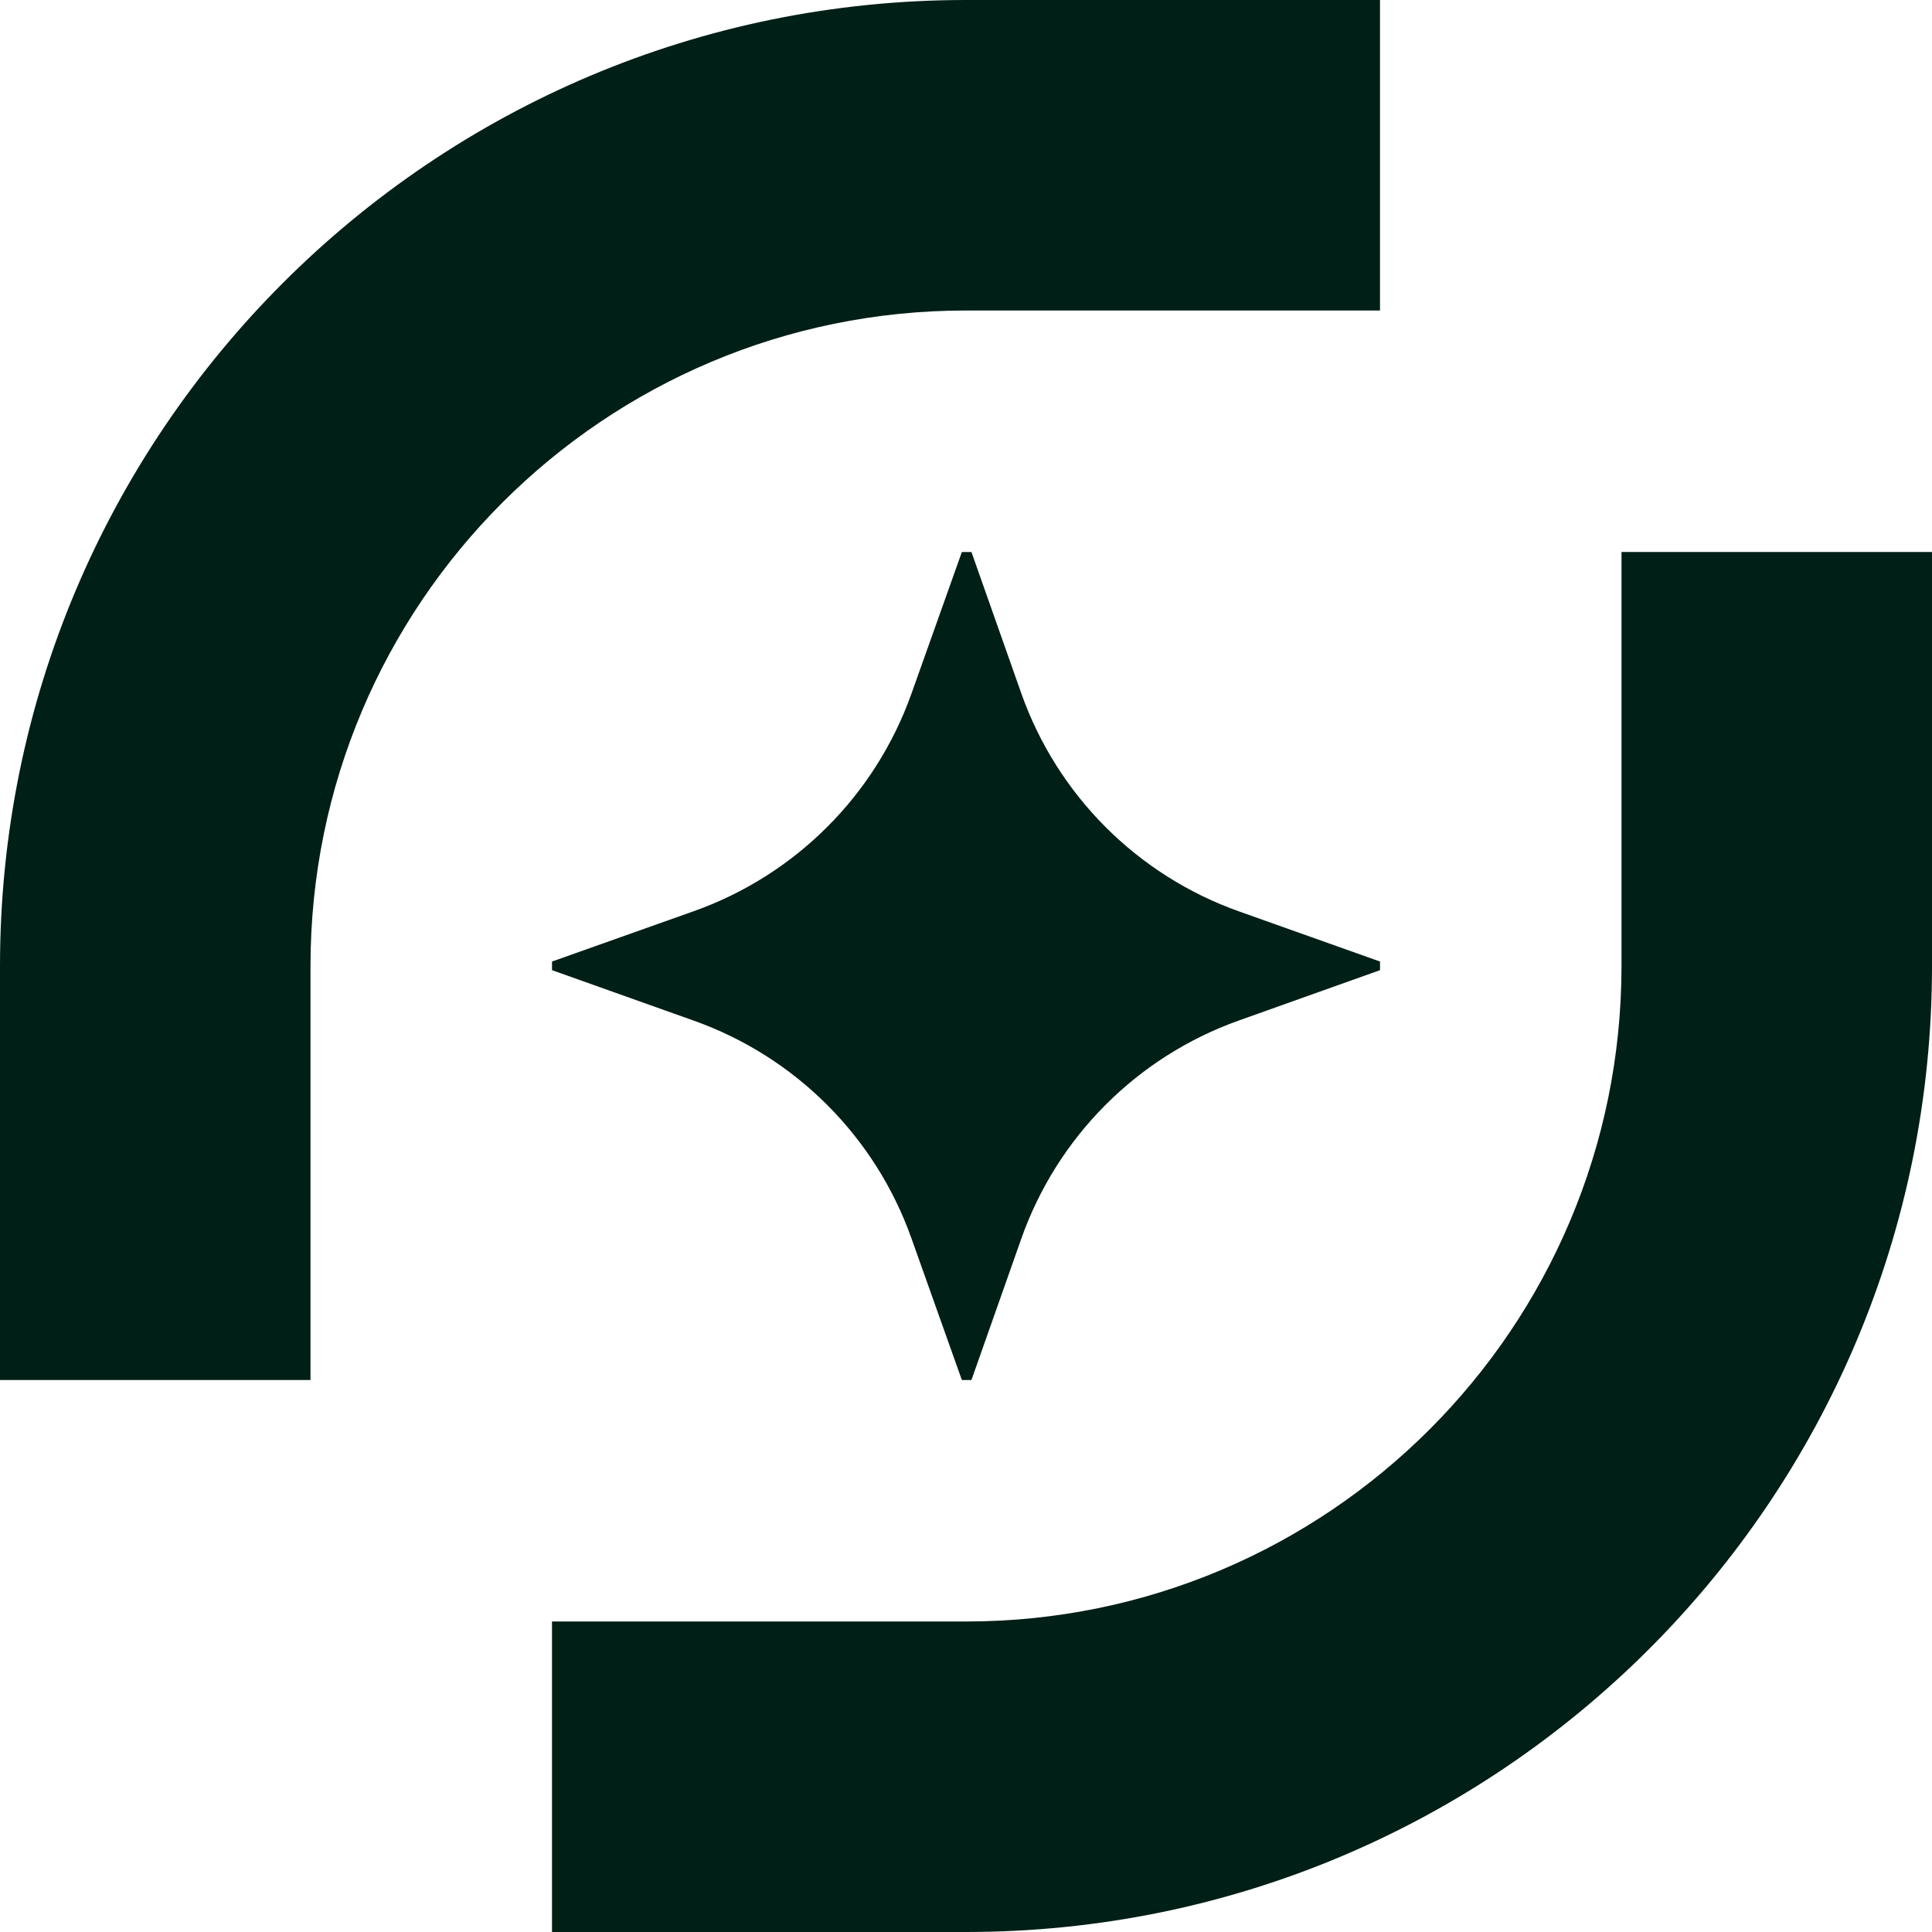
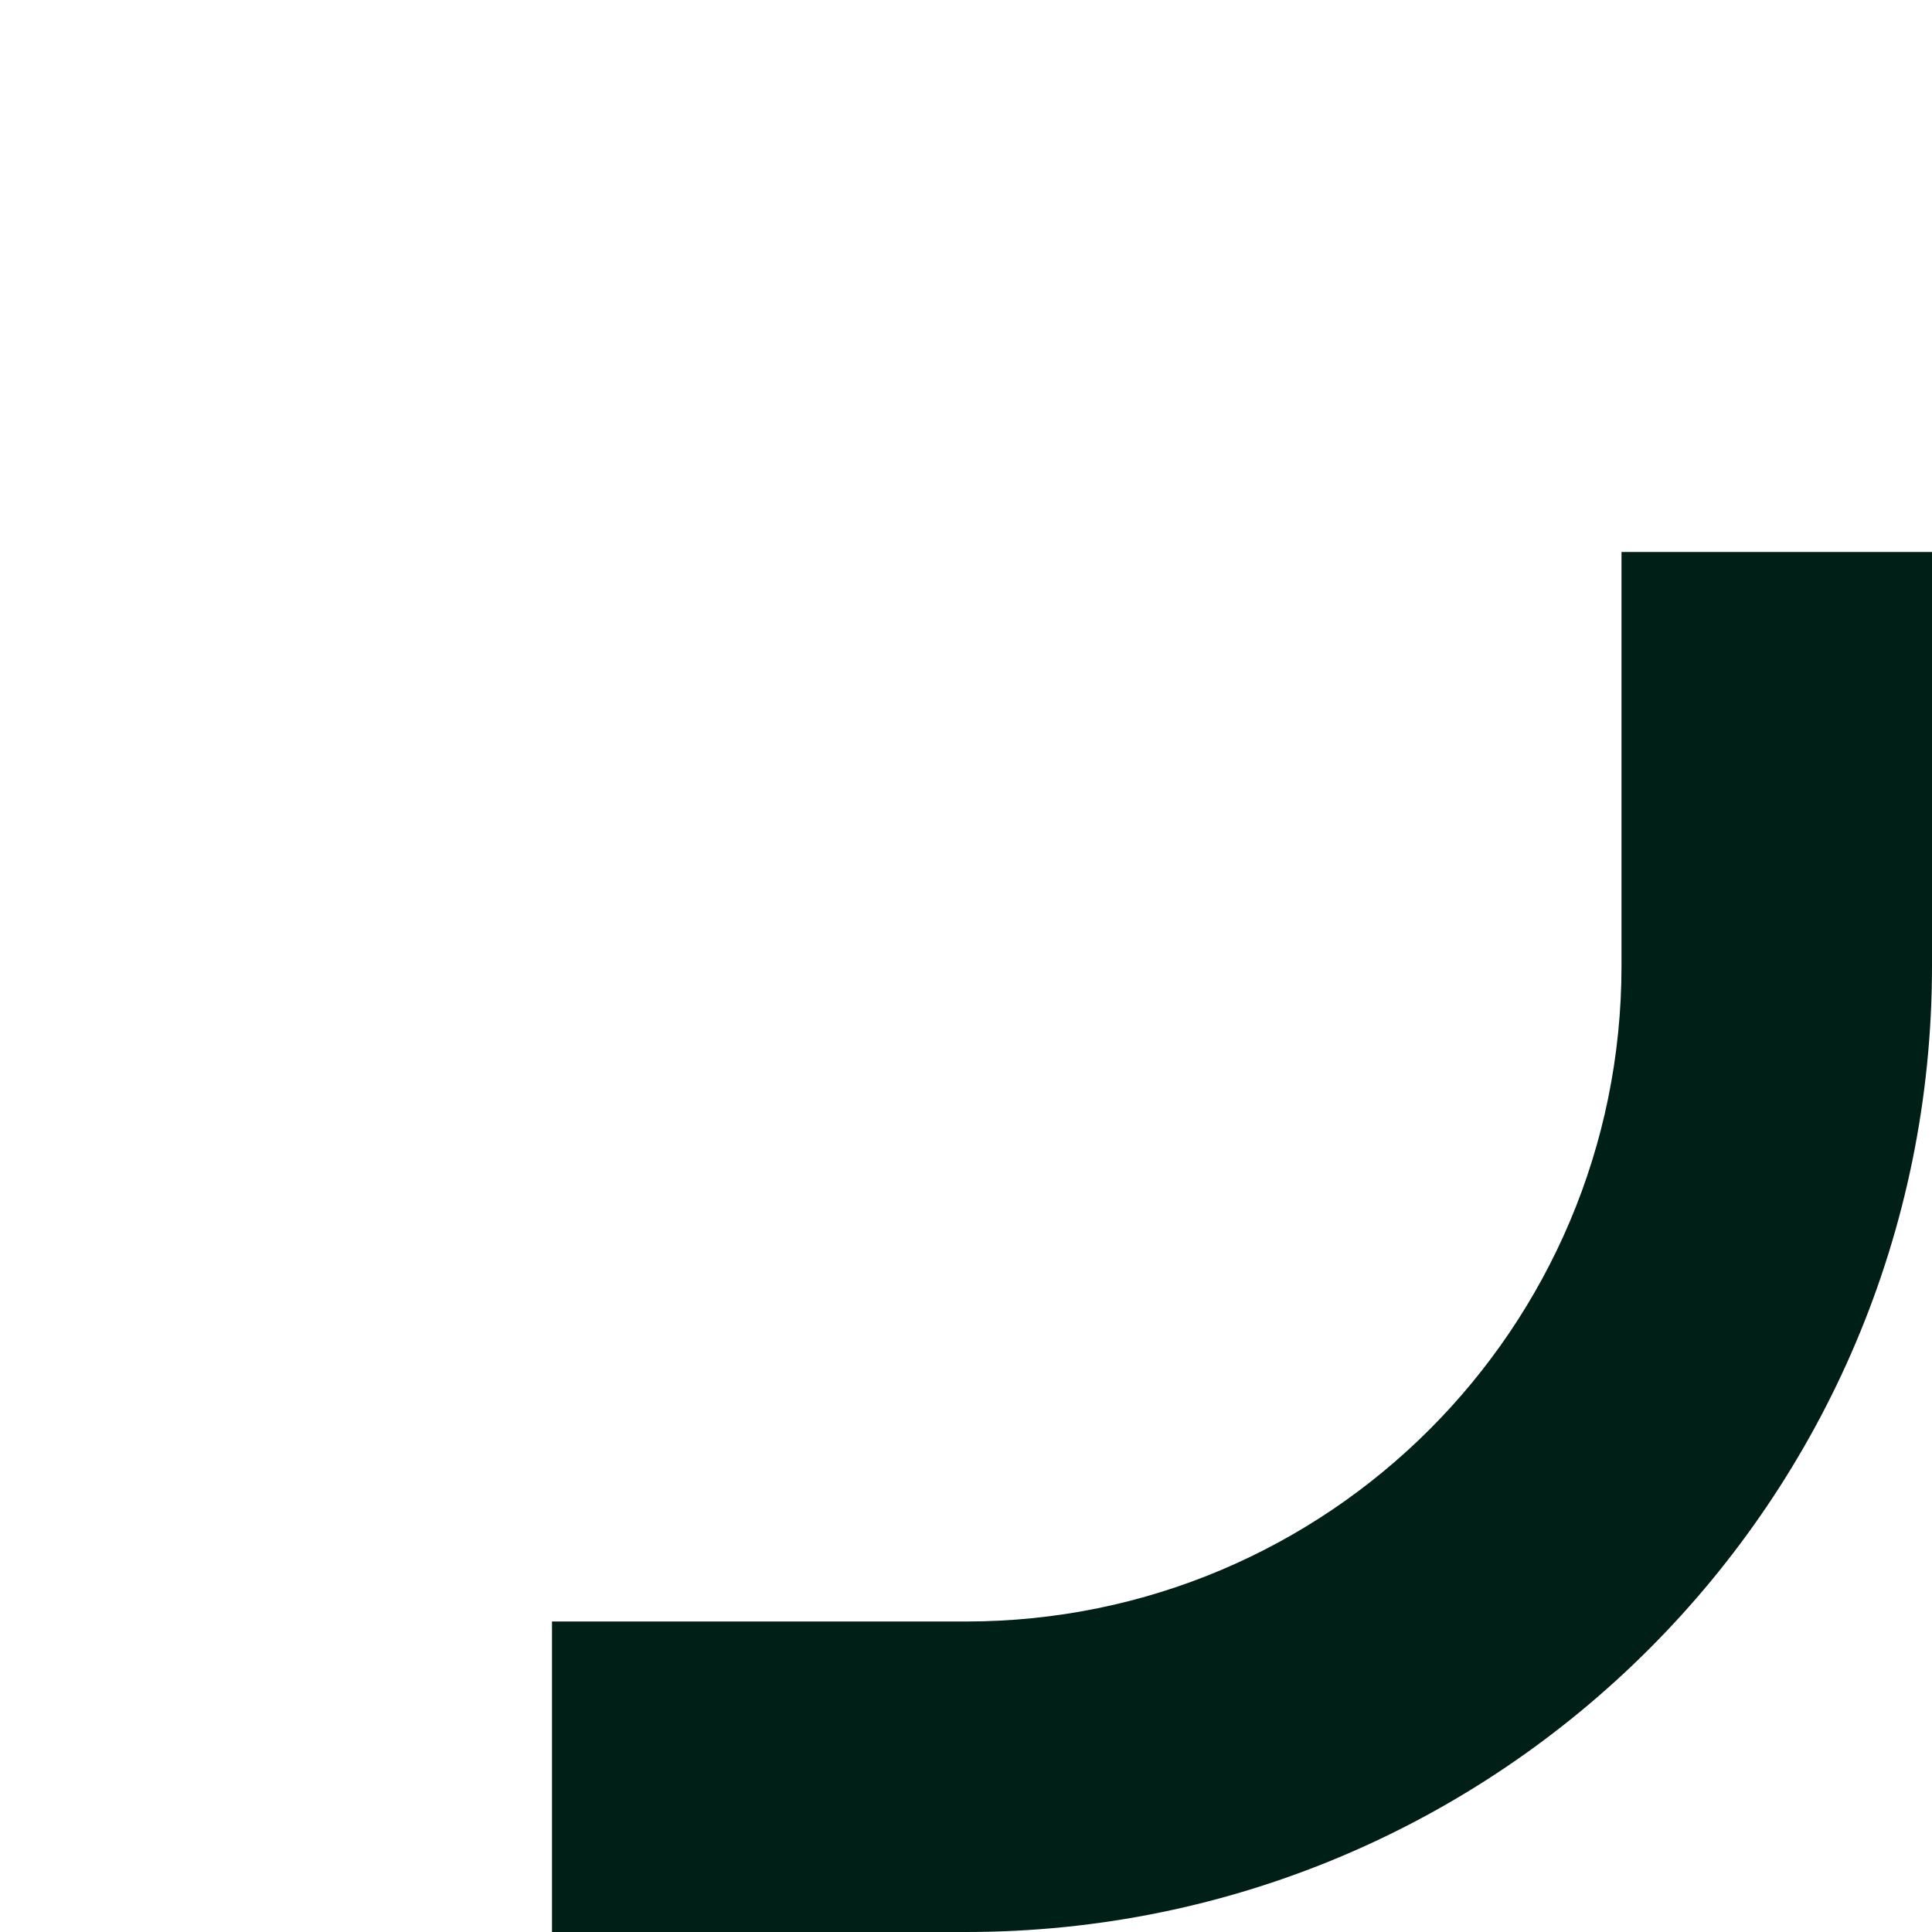
<svg xmlns="http://www.w3.org/2000/svg" width="112" height="112" viewBox="0 0 112 112" fill="none">
-   <path d="M0 56C0 25.072 25.072 0 56 0H80V18H56C35.013 18 18 35.013 18 56V80H0V56Z" fill="#001F16" />
  <path d="M112 56C112 86.928 86.928 112 56 112H32V94H56C76.987 94 94 76.987 94 56V32H112V56Z" fill="#001F16" />
-   <path d="M55.76 32.001H56.316L59.2 40.178C61.284 46.086 65.924 50.738 71.828 52.836L80.001 55.741V56.241L71.813 59.161C65.918 61.262 61.286 65.91 59.204 71.812L56.316 80.001H55.76L52.832 71.773C50.74 65.894 46.114 61.268 40.236 59.174L32.001 56.241V55.741L40.221 52.822C46.108 50.732 50.741 46.102 52.836 40.217L55.76 32.001Z" fill="#001F16" />
</svg>